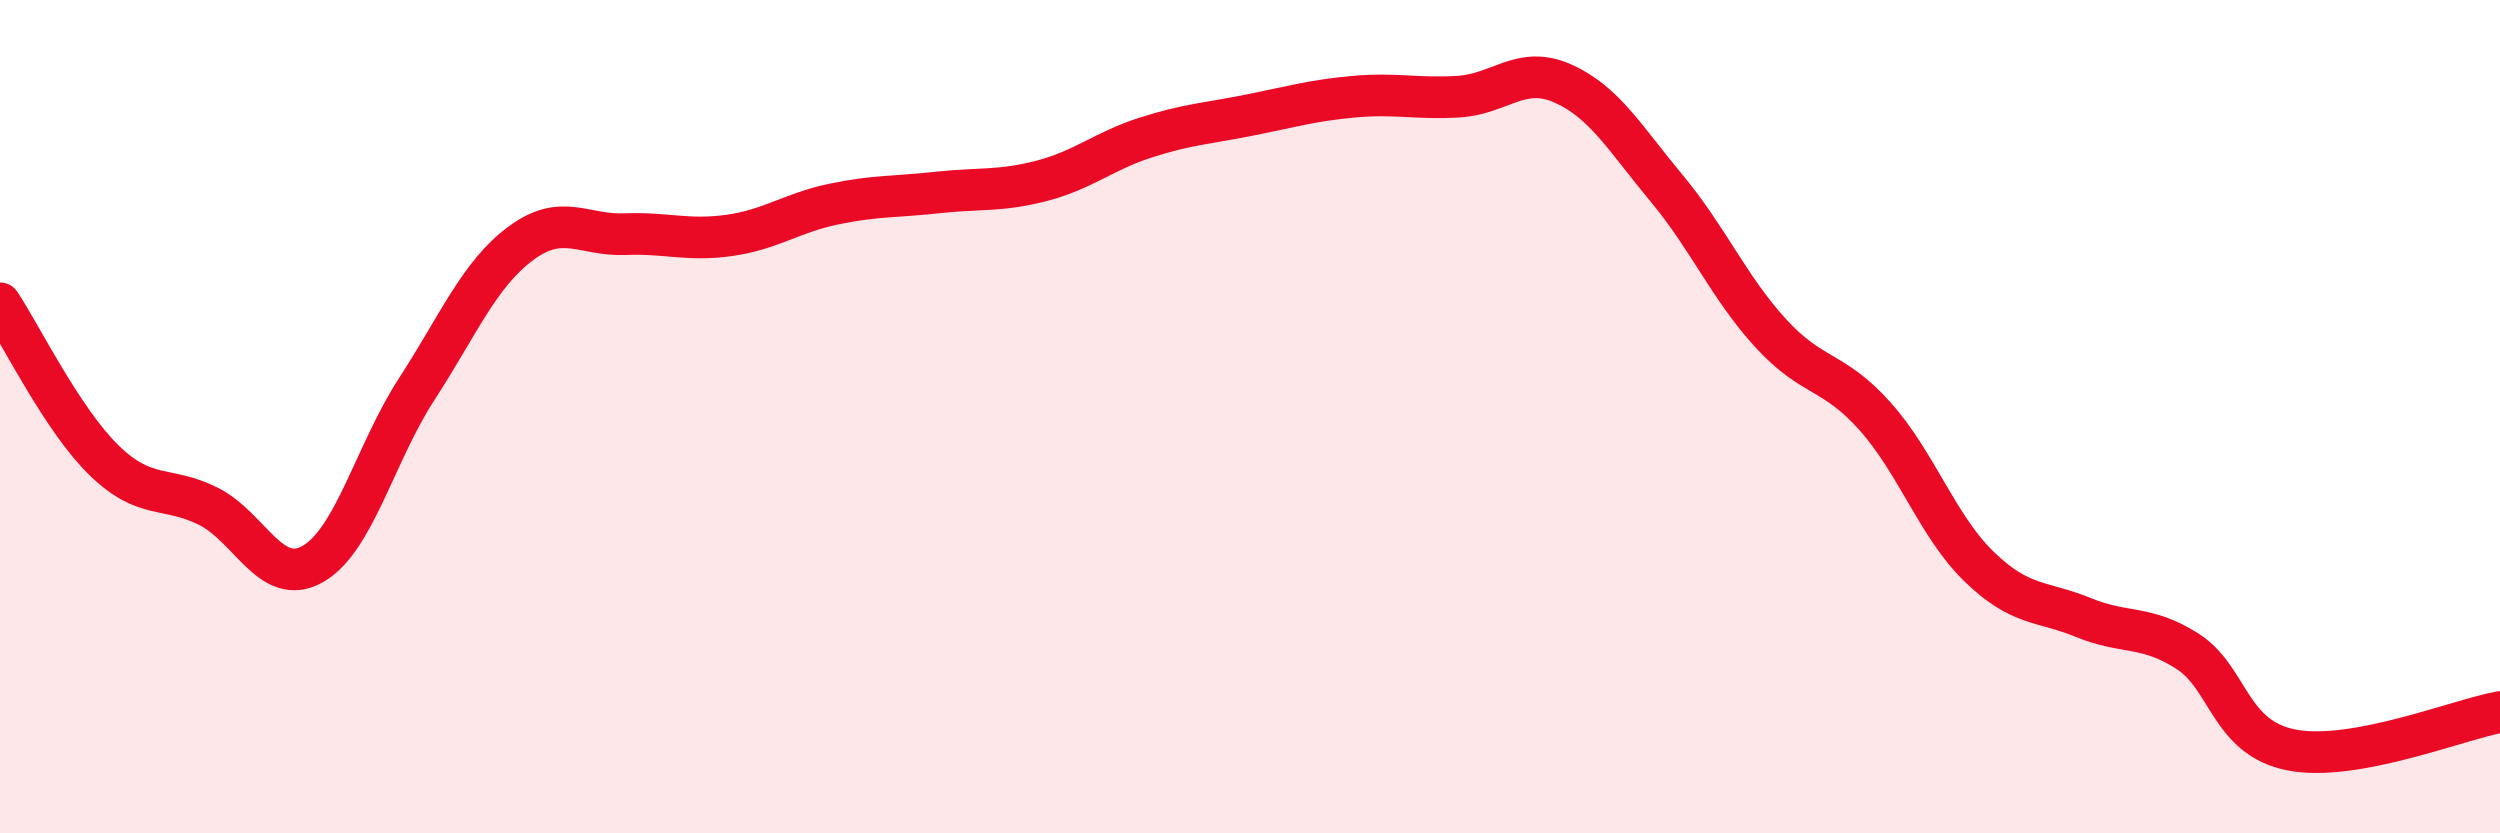
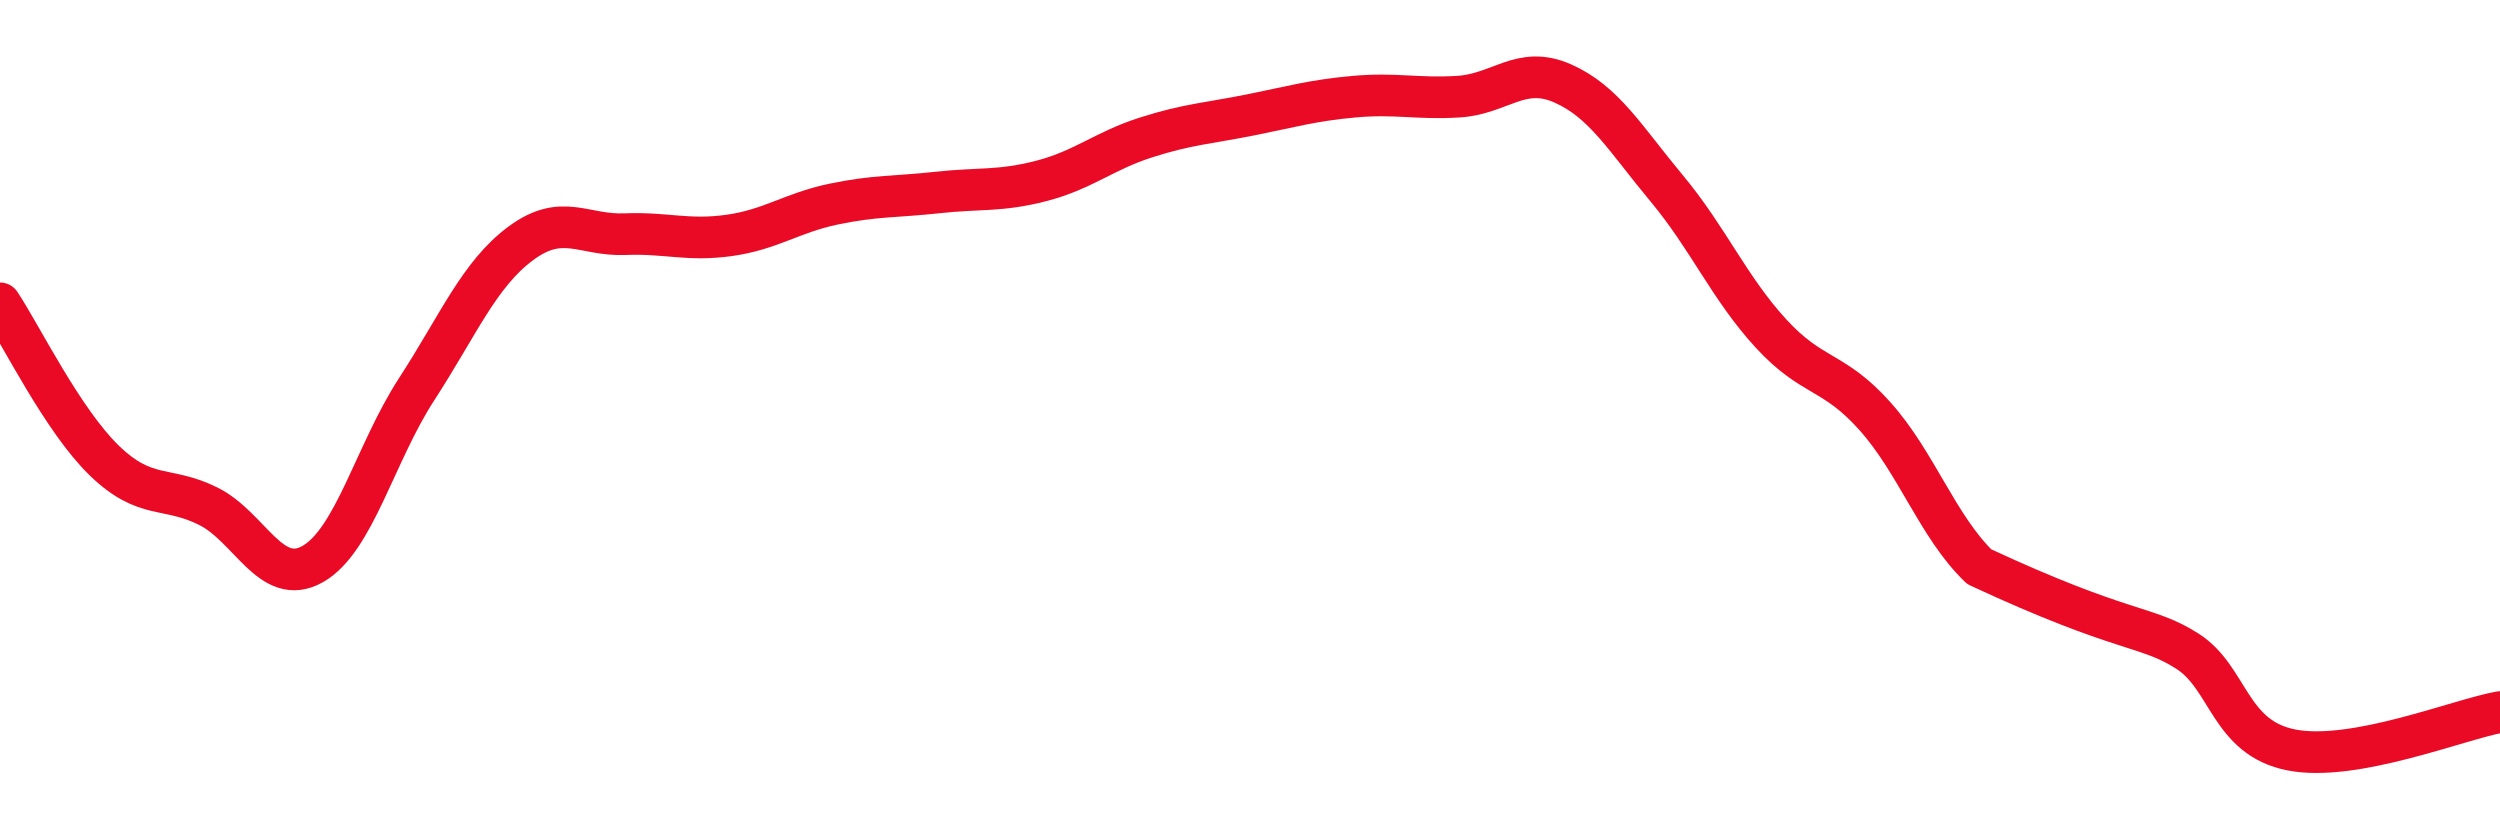
<svg xmlns="http://www.w3.org/2000/svg" width="60" height="20" viewBox="0 0 60 20">
-   <path d="M 0,7.28 C 0.5,8.03 1.5,10.08 2.5,11.05 C 3.5,12.02 4,11.65 5,12.15 C 6,12.65 6.5,14.1 7.5,13.54 C 8.5,12.98 9,10.88 10,9.34 C 11,7.8 11.5,6.58 12.5,5.84 C 13.5,5.1 14,5.66 15,5.62 C 16,5.58 16.5,5.79 17.5,5.65 C 18.5,5.51 19,5.11 20,4.9 C 21,4.69 21.5,4.73 22.5,4.62 C 23.5,4.51 24,4.6 25,4.34 C 26,4.08 26.5,3.62 27.5,3.3 C 28.5,2.98 29,2.96 30,2.76 C 31,2.56 31.5,2.41 32.5,2.32 C 33.5,2.23 34,2.38 35,2.32 C 36,2.26 36.5,1.56 37.5,2 C 38.5,2.44 39,3.32 40,4.52 C 41,5.72 41.5,6.91 42.5,8 C 43.5,9.09 44,8.87 45,9.99 C 46,11.11 46.5,12.63 47.5,13.6 C 48.5,14.57 49,14.41 50,14.82 C 51,15.23 51.5,14.99 52.5,15.63 C 53.5,16.27 53.5,17.71 55,18 C 56.5,18.29 59,17.27 60,17.09L60 20L0 20Z" fill="#EB0A25" opacity="0.1" stroke-linecap="round" stroke-linejoin="round" />
-   <path d="M 0,7.28 C 0.5,8.03 1.5,10.08 2.5,11.05 C 3.5,12.02 4,11.65 5,12.15 C 6,12.65 6.5,14.1 7.5,13.54 C 8.5,12.98 9,10.88 10,9.34 C 11,7.8 11.5,6.58 12.5,5.84 C 13.5,5.1 14,5.66 15,5.62 C 16,5.58 16.5,5.79 17.5,5.65 C 18.5,5.51 19,5.11 20,4.9 C 21,4.69 21.5,4.73 22.5,4.62 C 23.5,4.51 24,4.6 25,4.34 C 26,4.08 26.5,3.62 27.5,3.3 C 28.5,2.98 29,2.96 30,2.76 C 31,2.56 31.5,2.41 32.5,2.32 C 33.5,2.23 34,2.38 35,2.32 C 36,2.26 36.5,1.56 37.5,2 C 38.5,2.44 39,3.32 40,4.52 C 41,5.72 41.5,6.91 42.5,8 C 43.5,9.09 44,8.87 45,9.99 C 46,11.11 46.5,12.63 47.5,13.6 C 48.5,14.57 49,14.41 50,14.82 C 51,15.23 51.5,14.99 52.5,15.63 C 53.5,16.27 53.5,17.71 55,18 C 56.5,18.29 59,17.27 60,17.09" stroke="#EB0A25" stroke-width="1" fill="none" stroke-linecap="round" stroke-linejoin="round" />
+   <path d="M 0,7.28 C 0.5,8.03 1.5,10.08 2.5,11.05 C 3.5,12.02 4,11.65 5,12.15 C 6,12.65 6.5,14.1 7.5,13.54 C 8.5,12.98 9,10.88 10,9.34 C 11,7.8 11.5,6.58 12.5,5.84 C 13.5,5.1 14,5.66 15,5.62 C 16,5.58 16.5,5.79 17.5,5.65 C 18.5,5.51 19,5.11 20,4.9 C 21,4.69 21.5,4.73 22.5,4.62 C 23.5,4.51 24,4.6 25,4.34 C 26,4.08 26.5,3.62 27.5,3.3 C 28.5,2.98 29,2.96 30,2.76 C 31,2.56 31.5,2.41 32.5,2.32 C 33.5,2.23 34,2.38 35,2.32 C 36,2.26 36.5,1.56 37.5,2 C 38.5,2.44 39,3.32 40,4.52 C 41,5.72 41.5,6.91 42.5,8 C 43.5,9.09 44,8.87 45,9.99 C 46,11.11 46.5,12.63 47.5,13.6 C 51,15.23 51.5,14.99 52.5,15.63 C 53.5,16.27 53.5,17.71 55,18 C 56.5,18.29 59,17.27 60,17.09" stroke="#EB0A25" stroke-width="1" fill="none" stroke-linecap="round" stroke-linejoin="round" />
</svg>